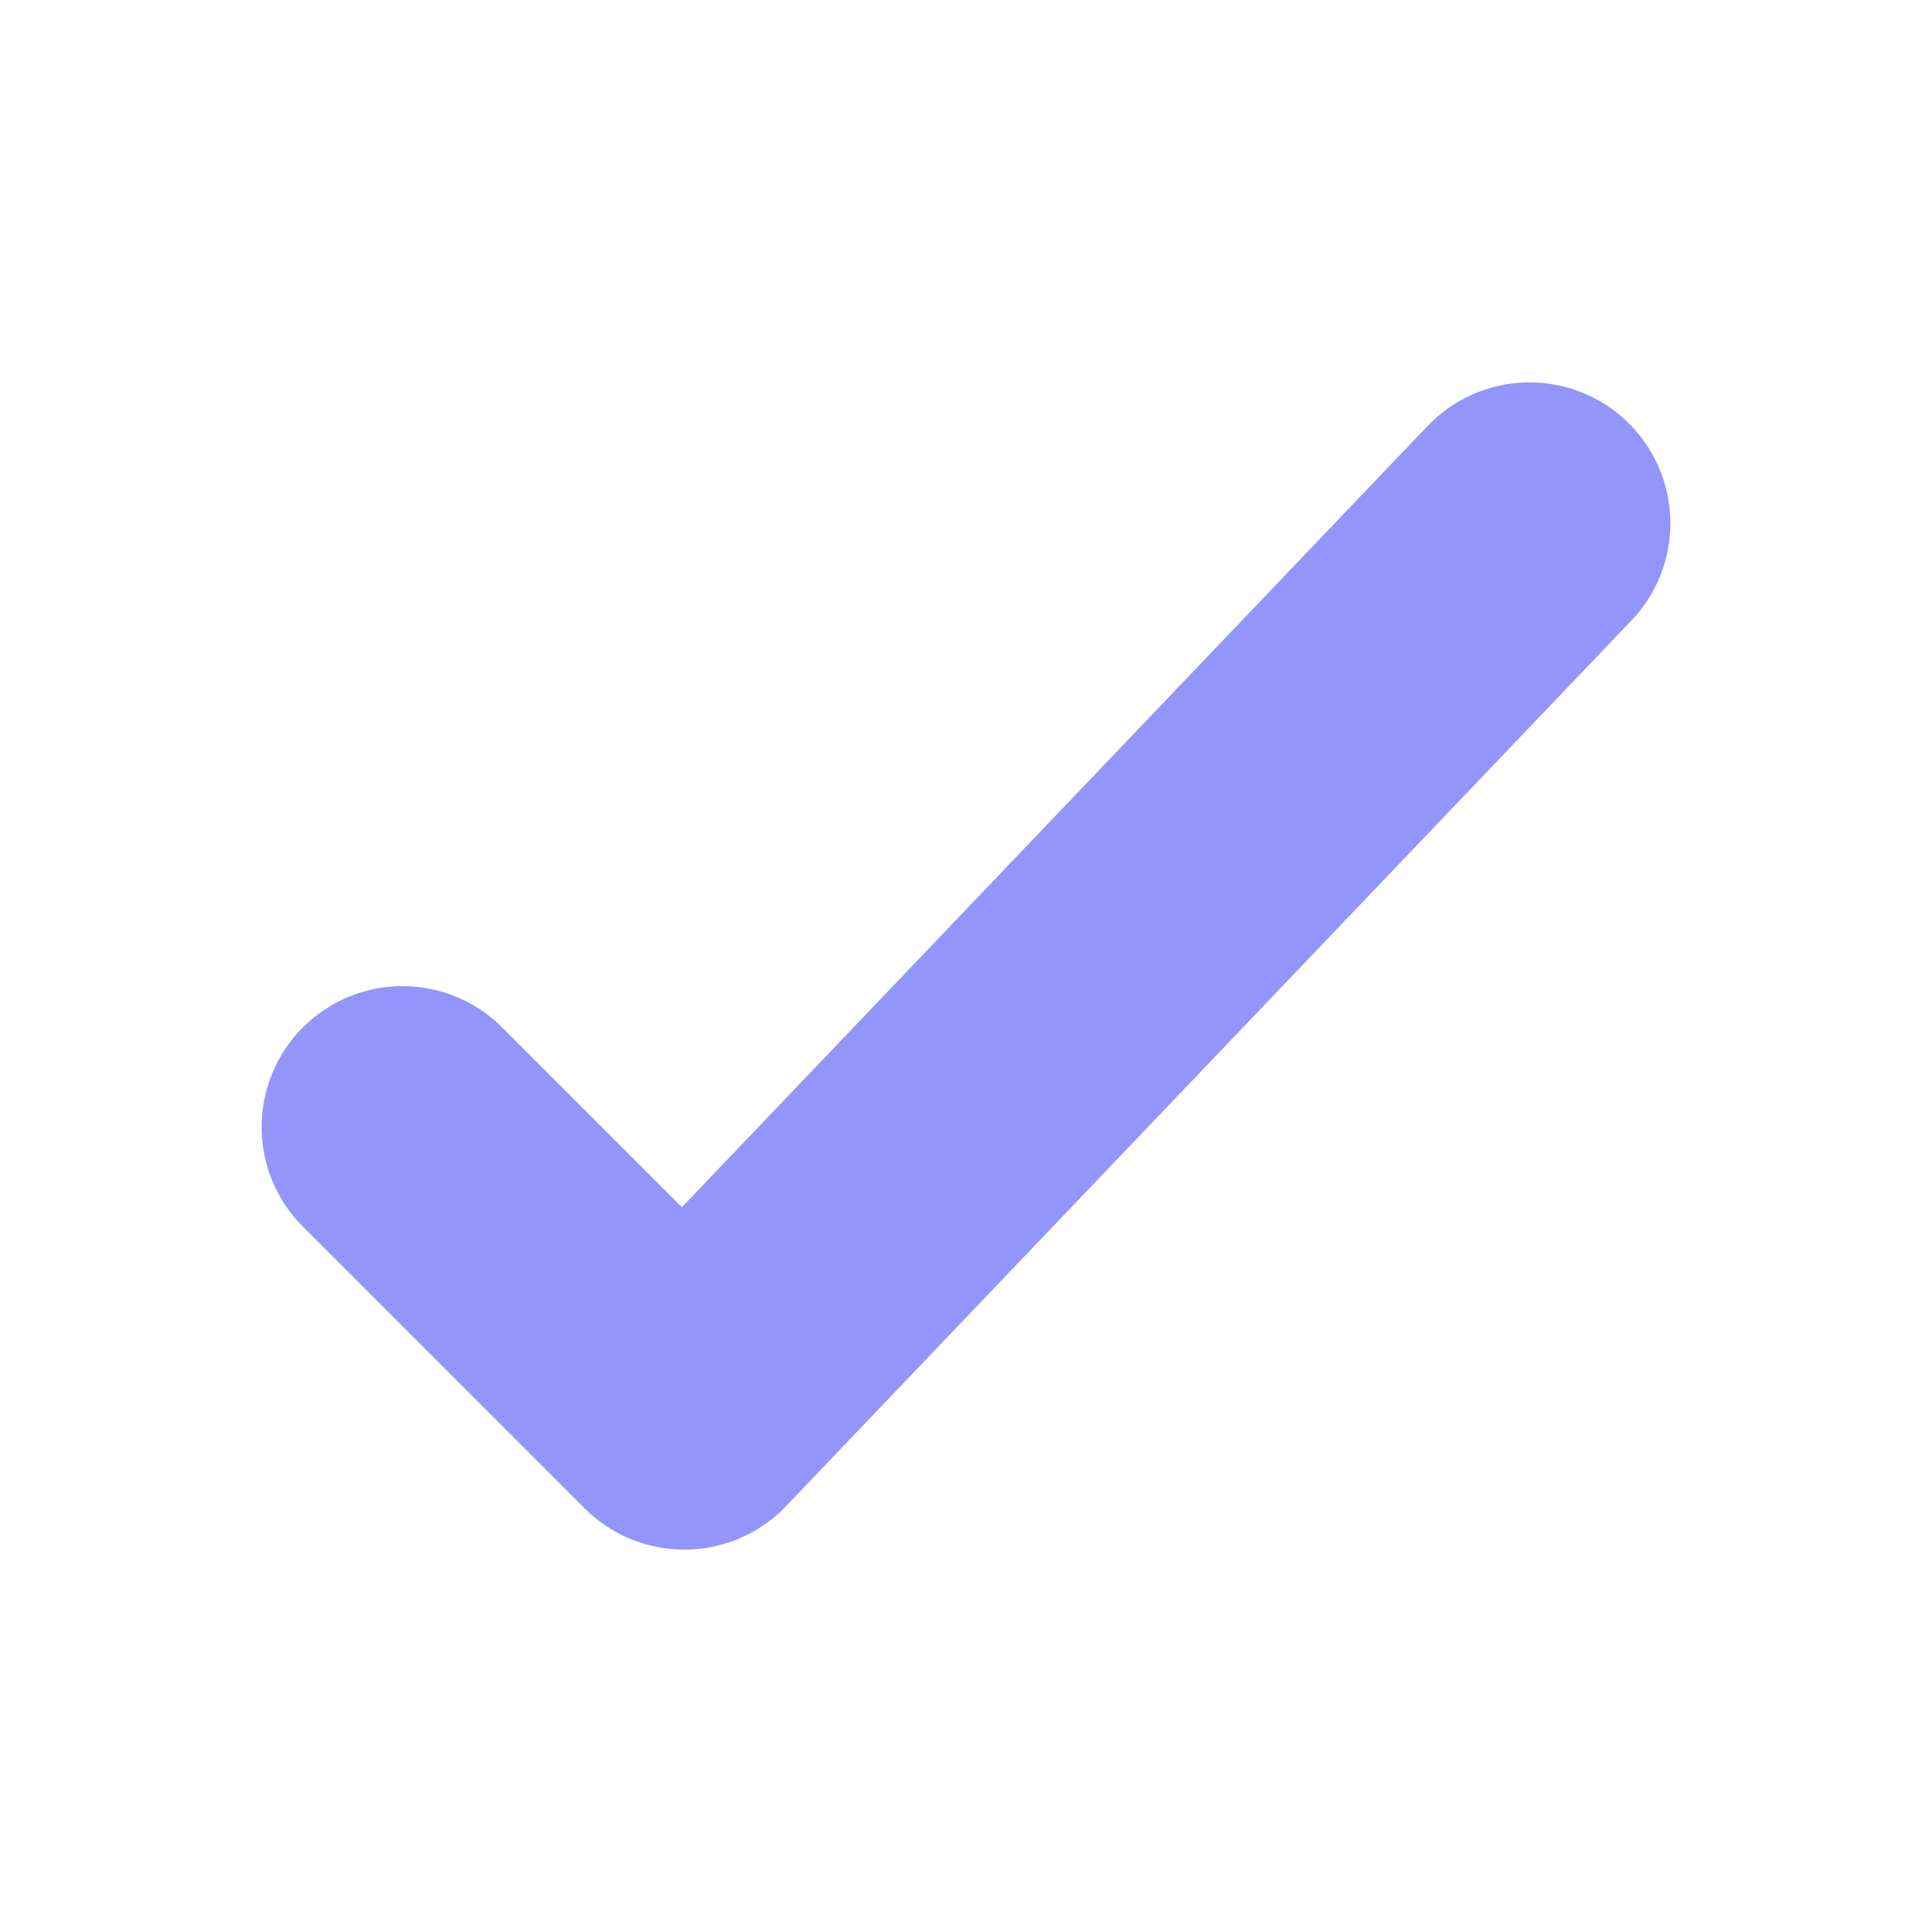
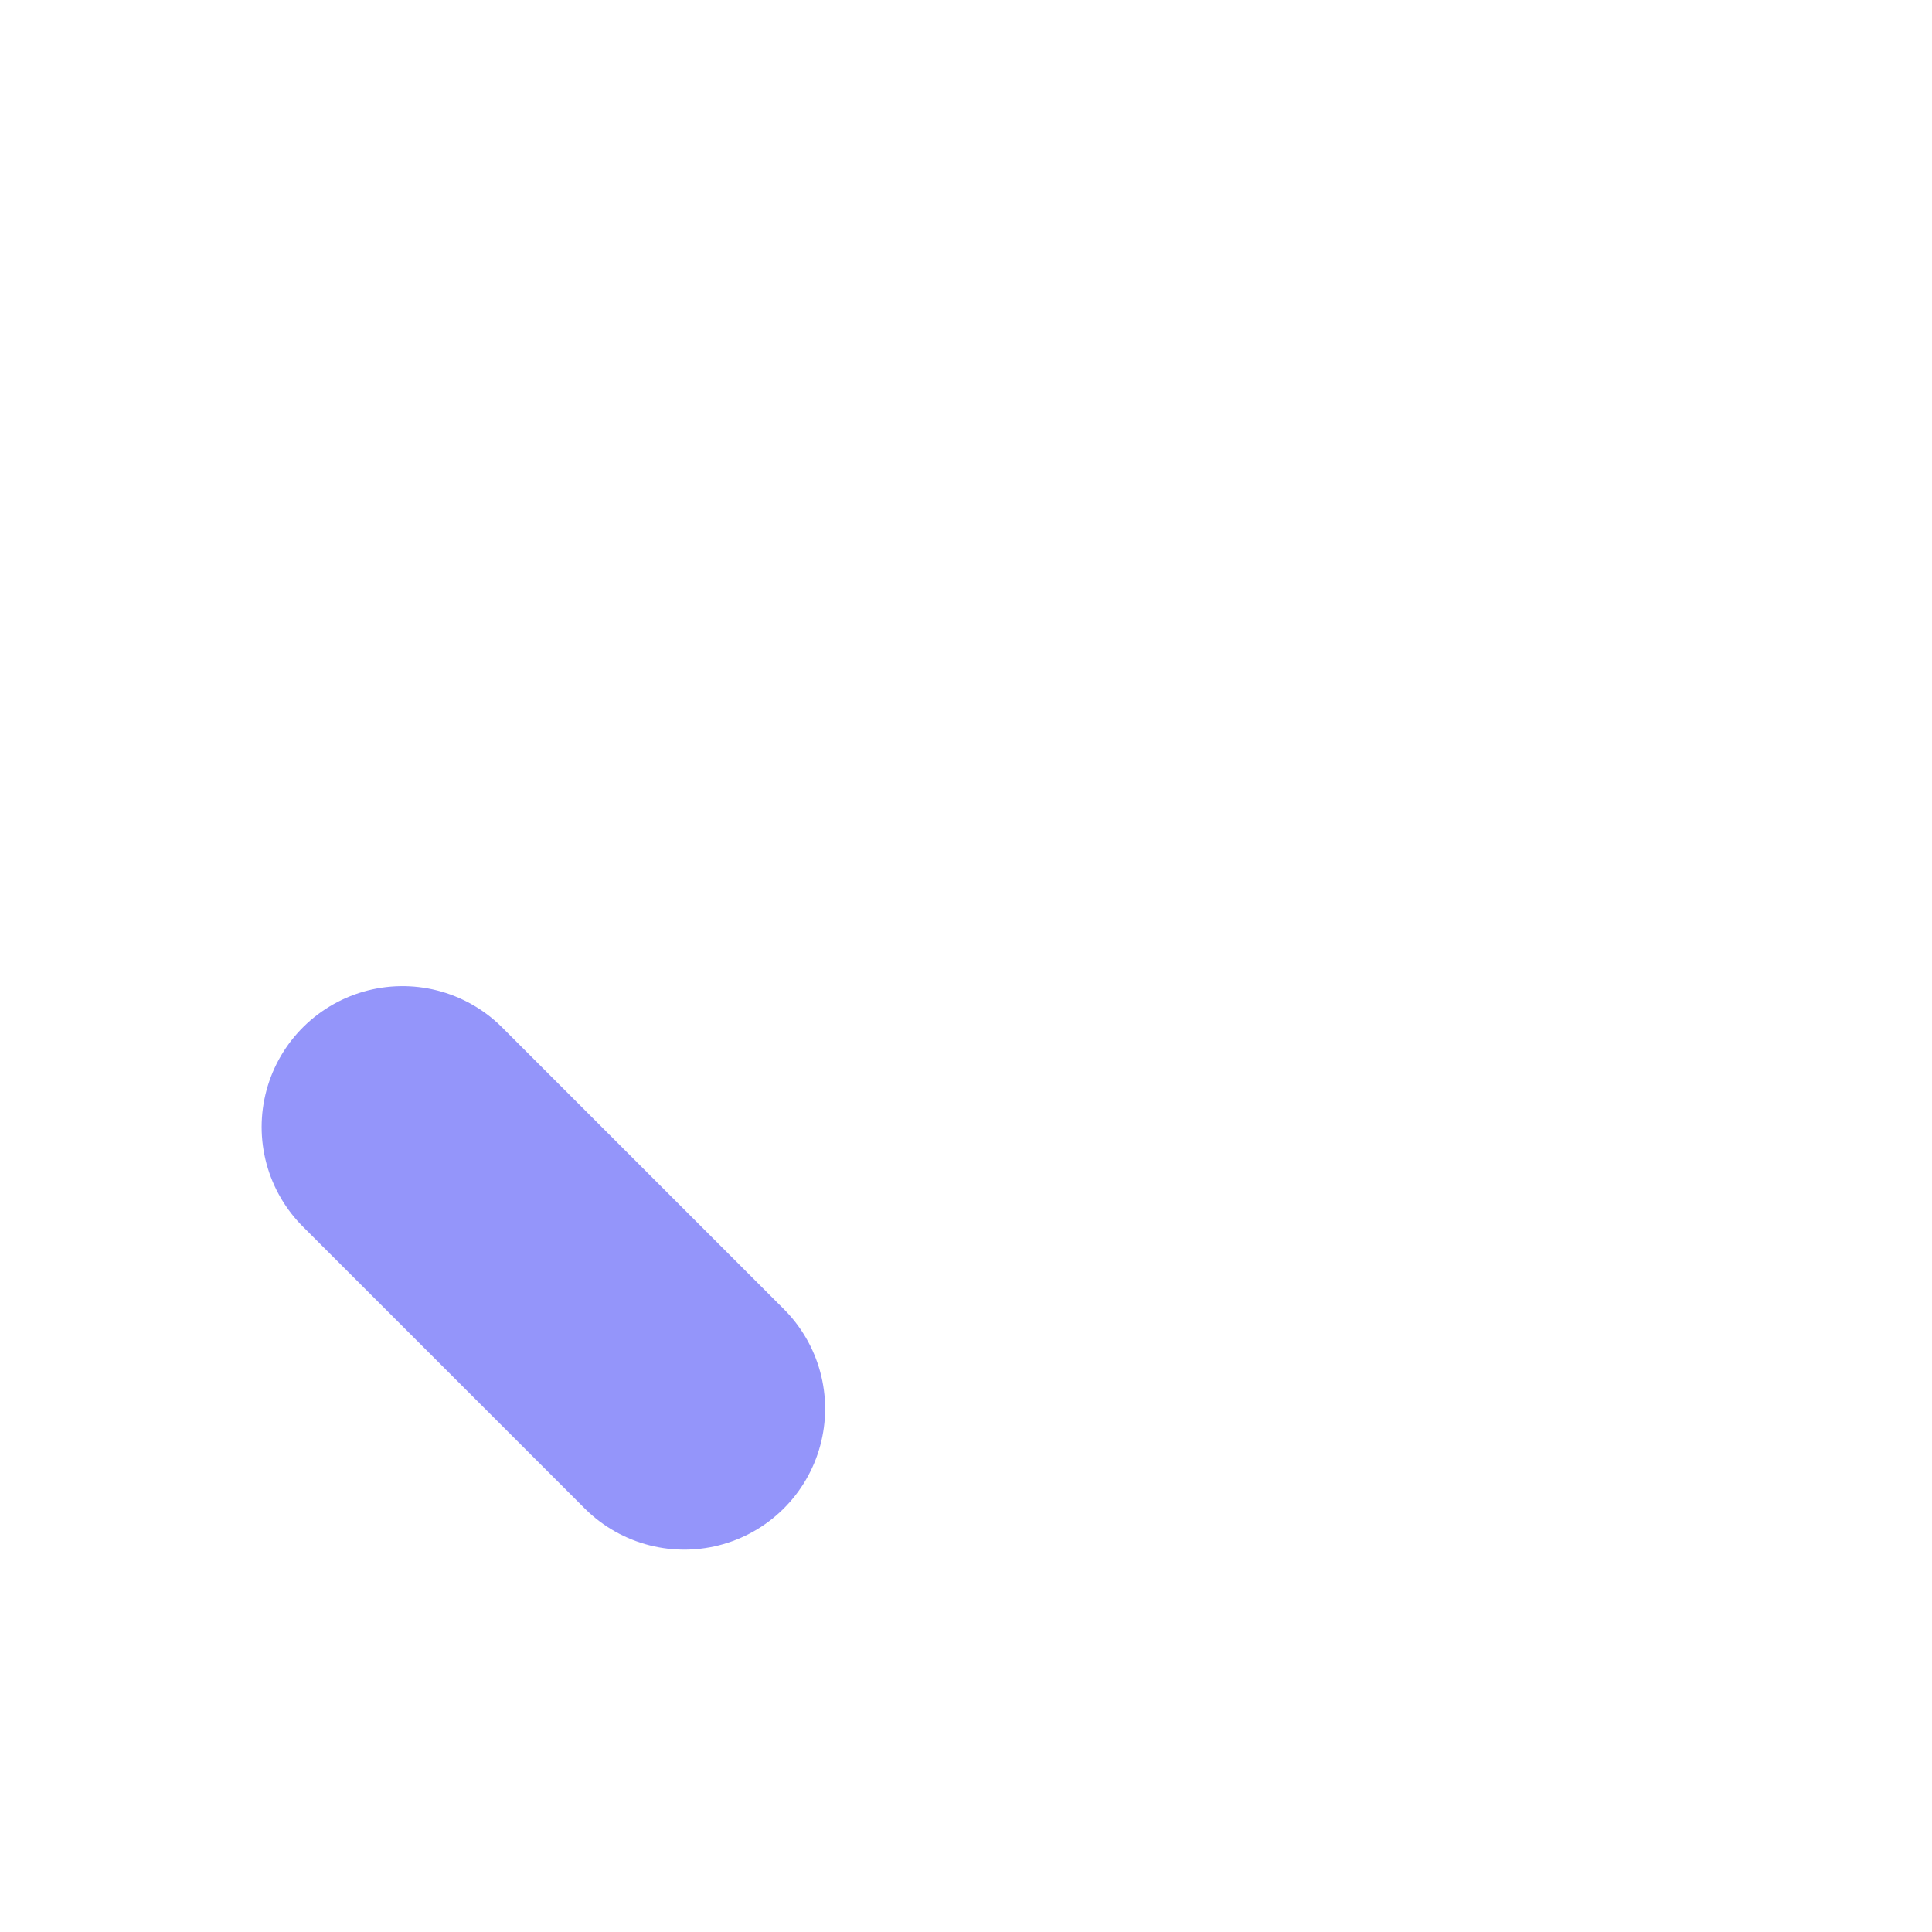
<svg xmlns="http://www.w3.org/2000/svg" width="24" height="24" viewBox="0 0 24 24" fill="none">
-   <path d="M5 14L8.5 17.5L19 6.5" stroke="#9495fa" stroke-width="3.5" stroke-linecap="round" stroke-linejoin="round" />
+   <path d="M5 14L8.5 17.5" stroke="#9495fa" stroke-width="3.5" stroke-linecap="round" stroke-linejoin="round" />
</svg>